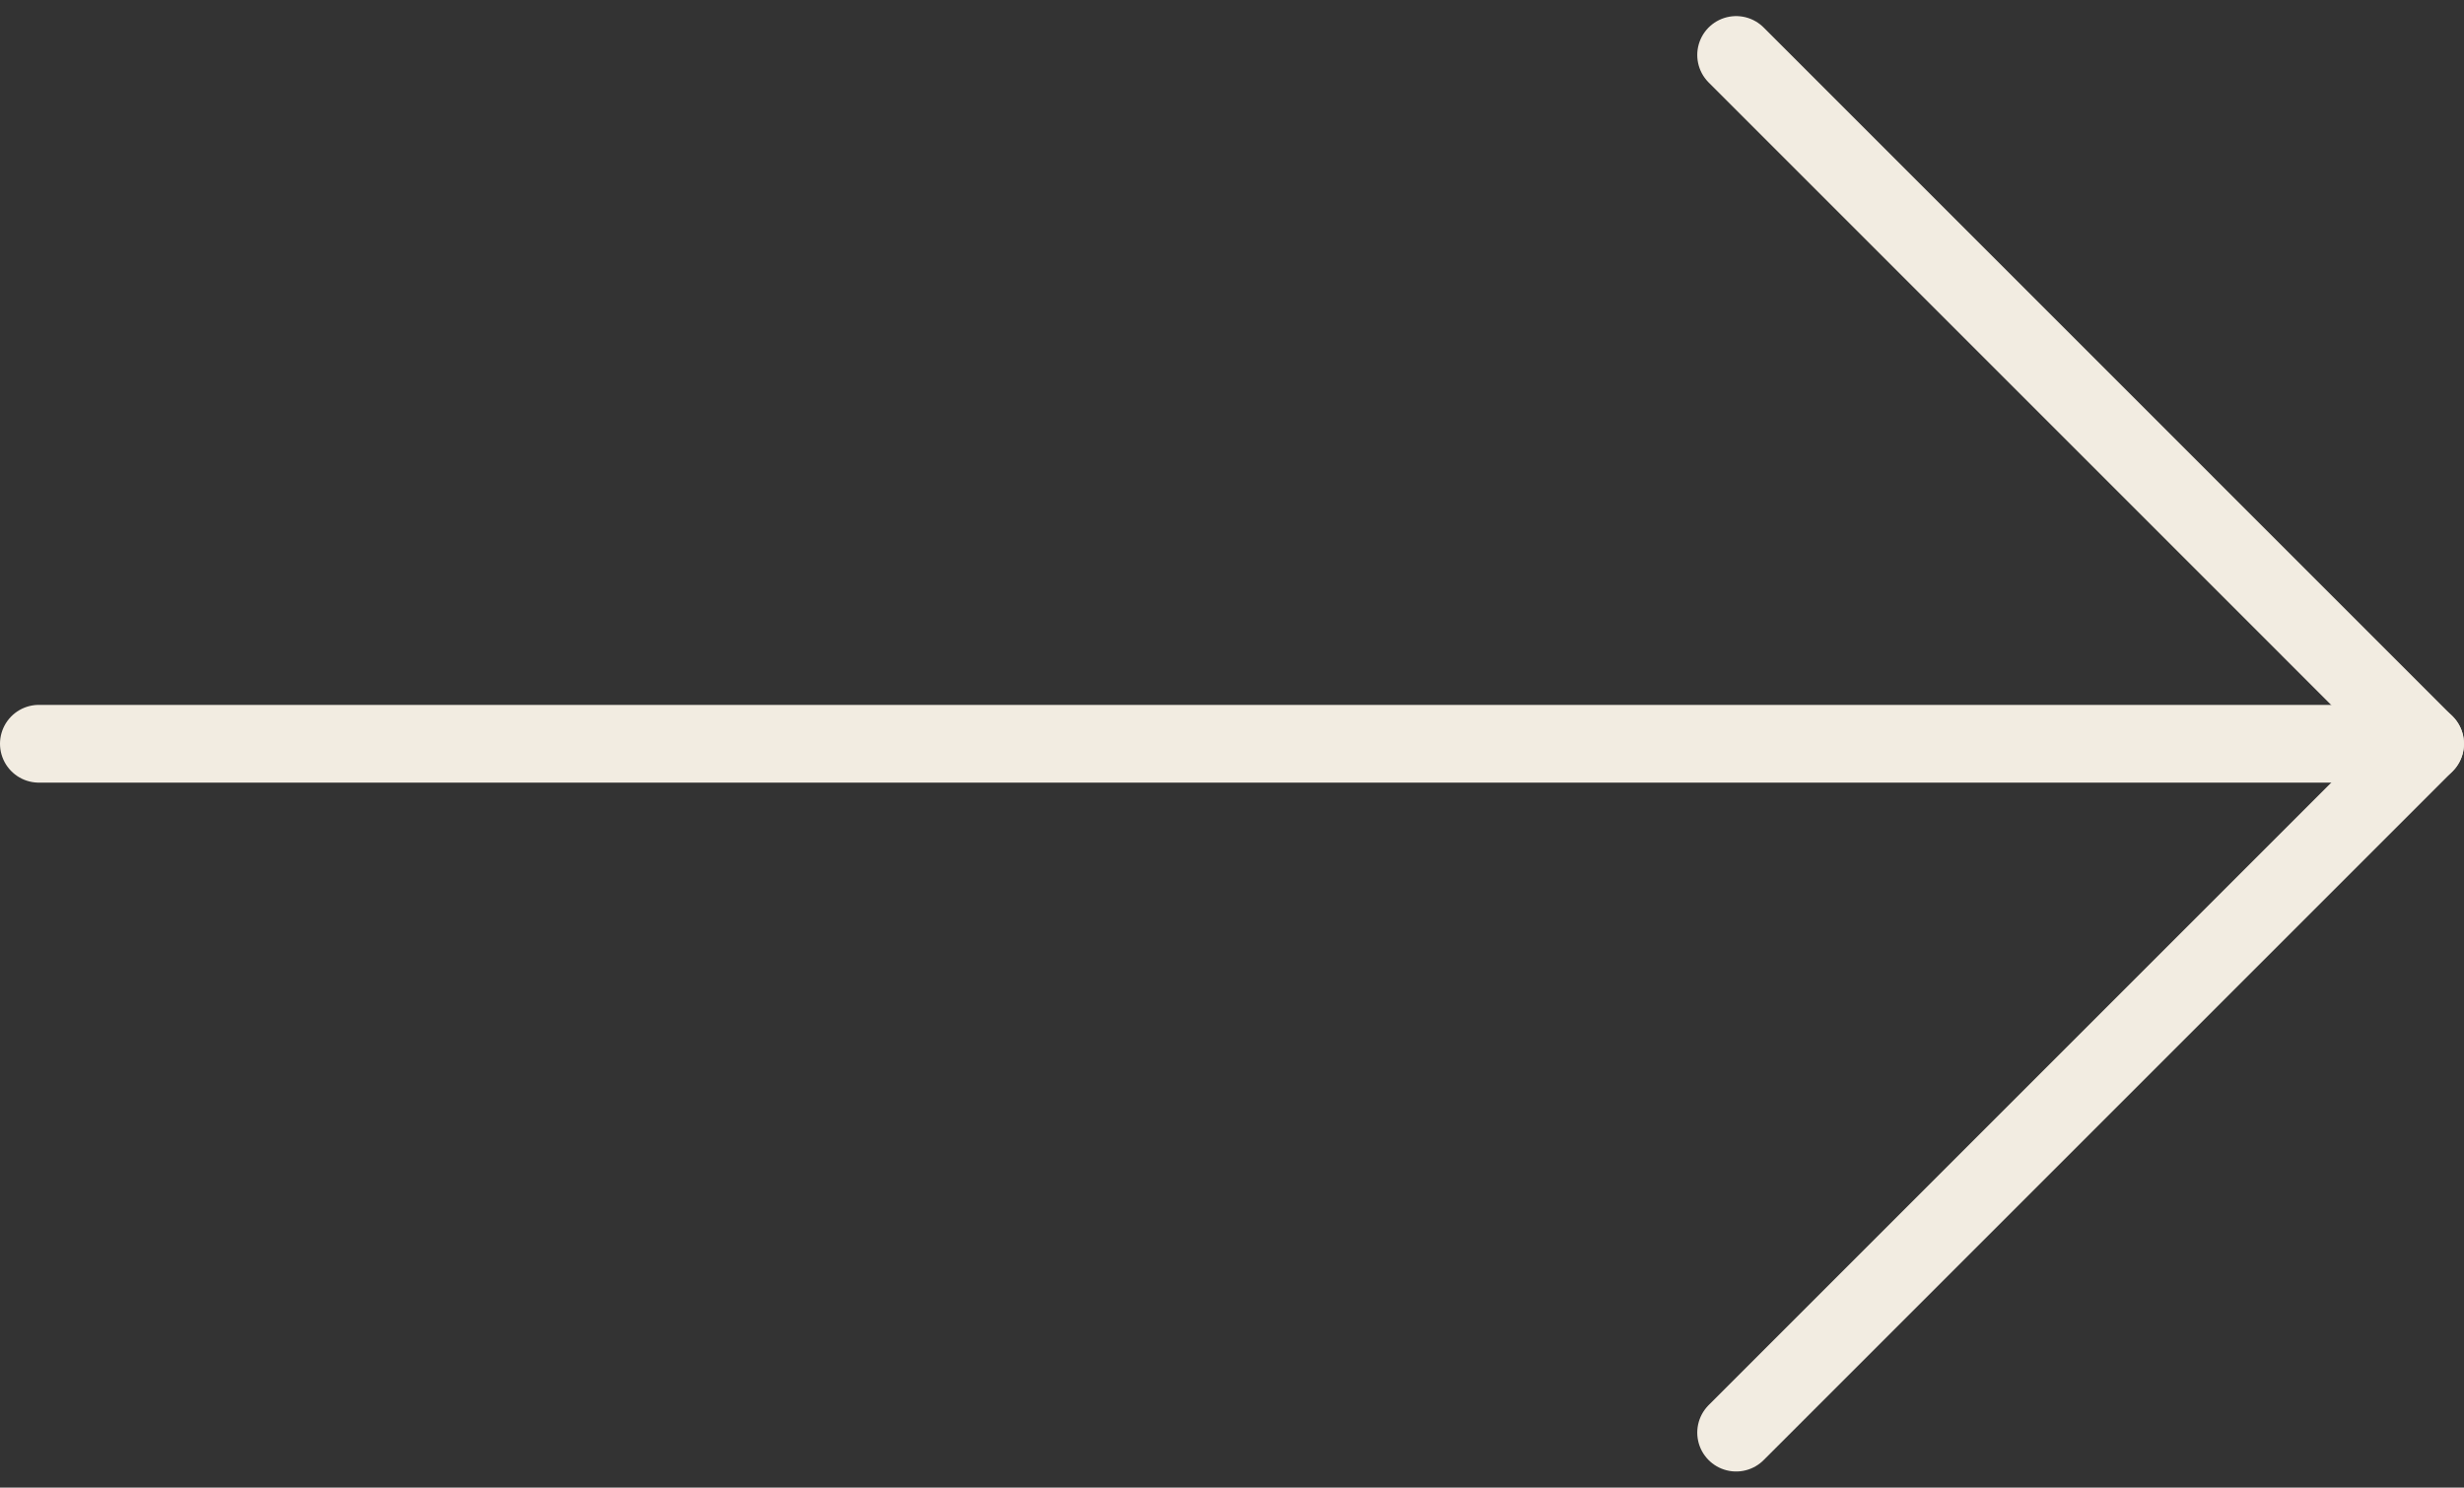
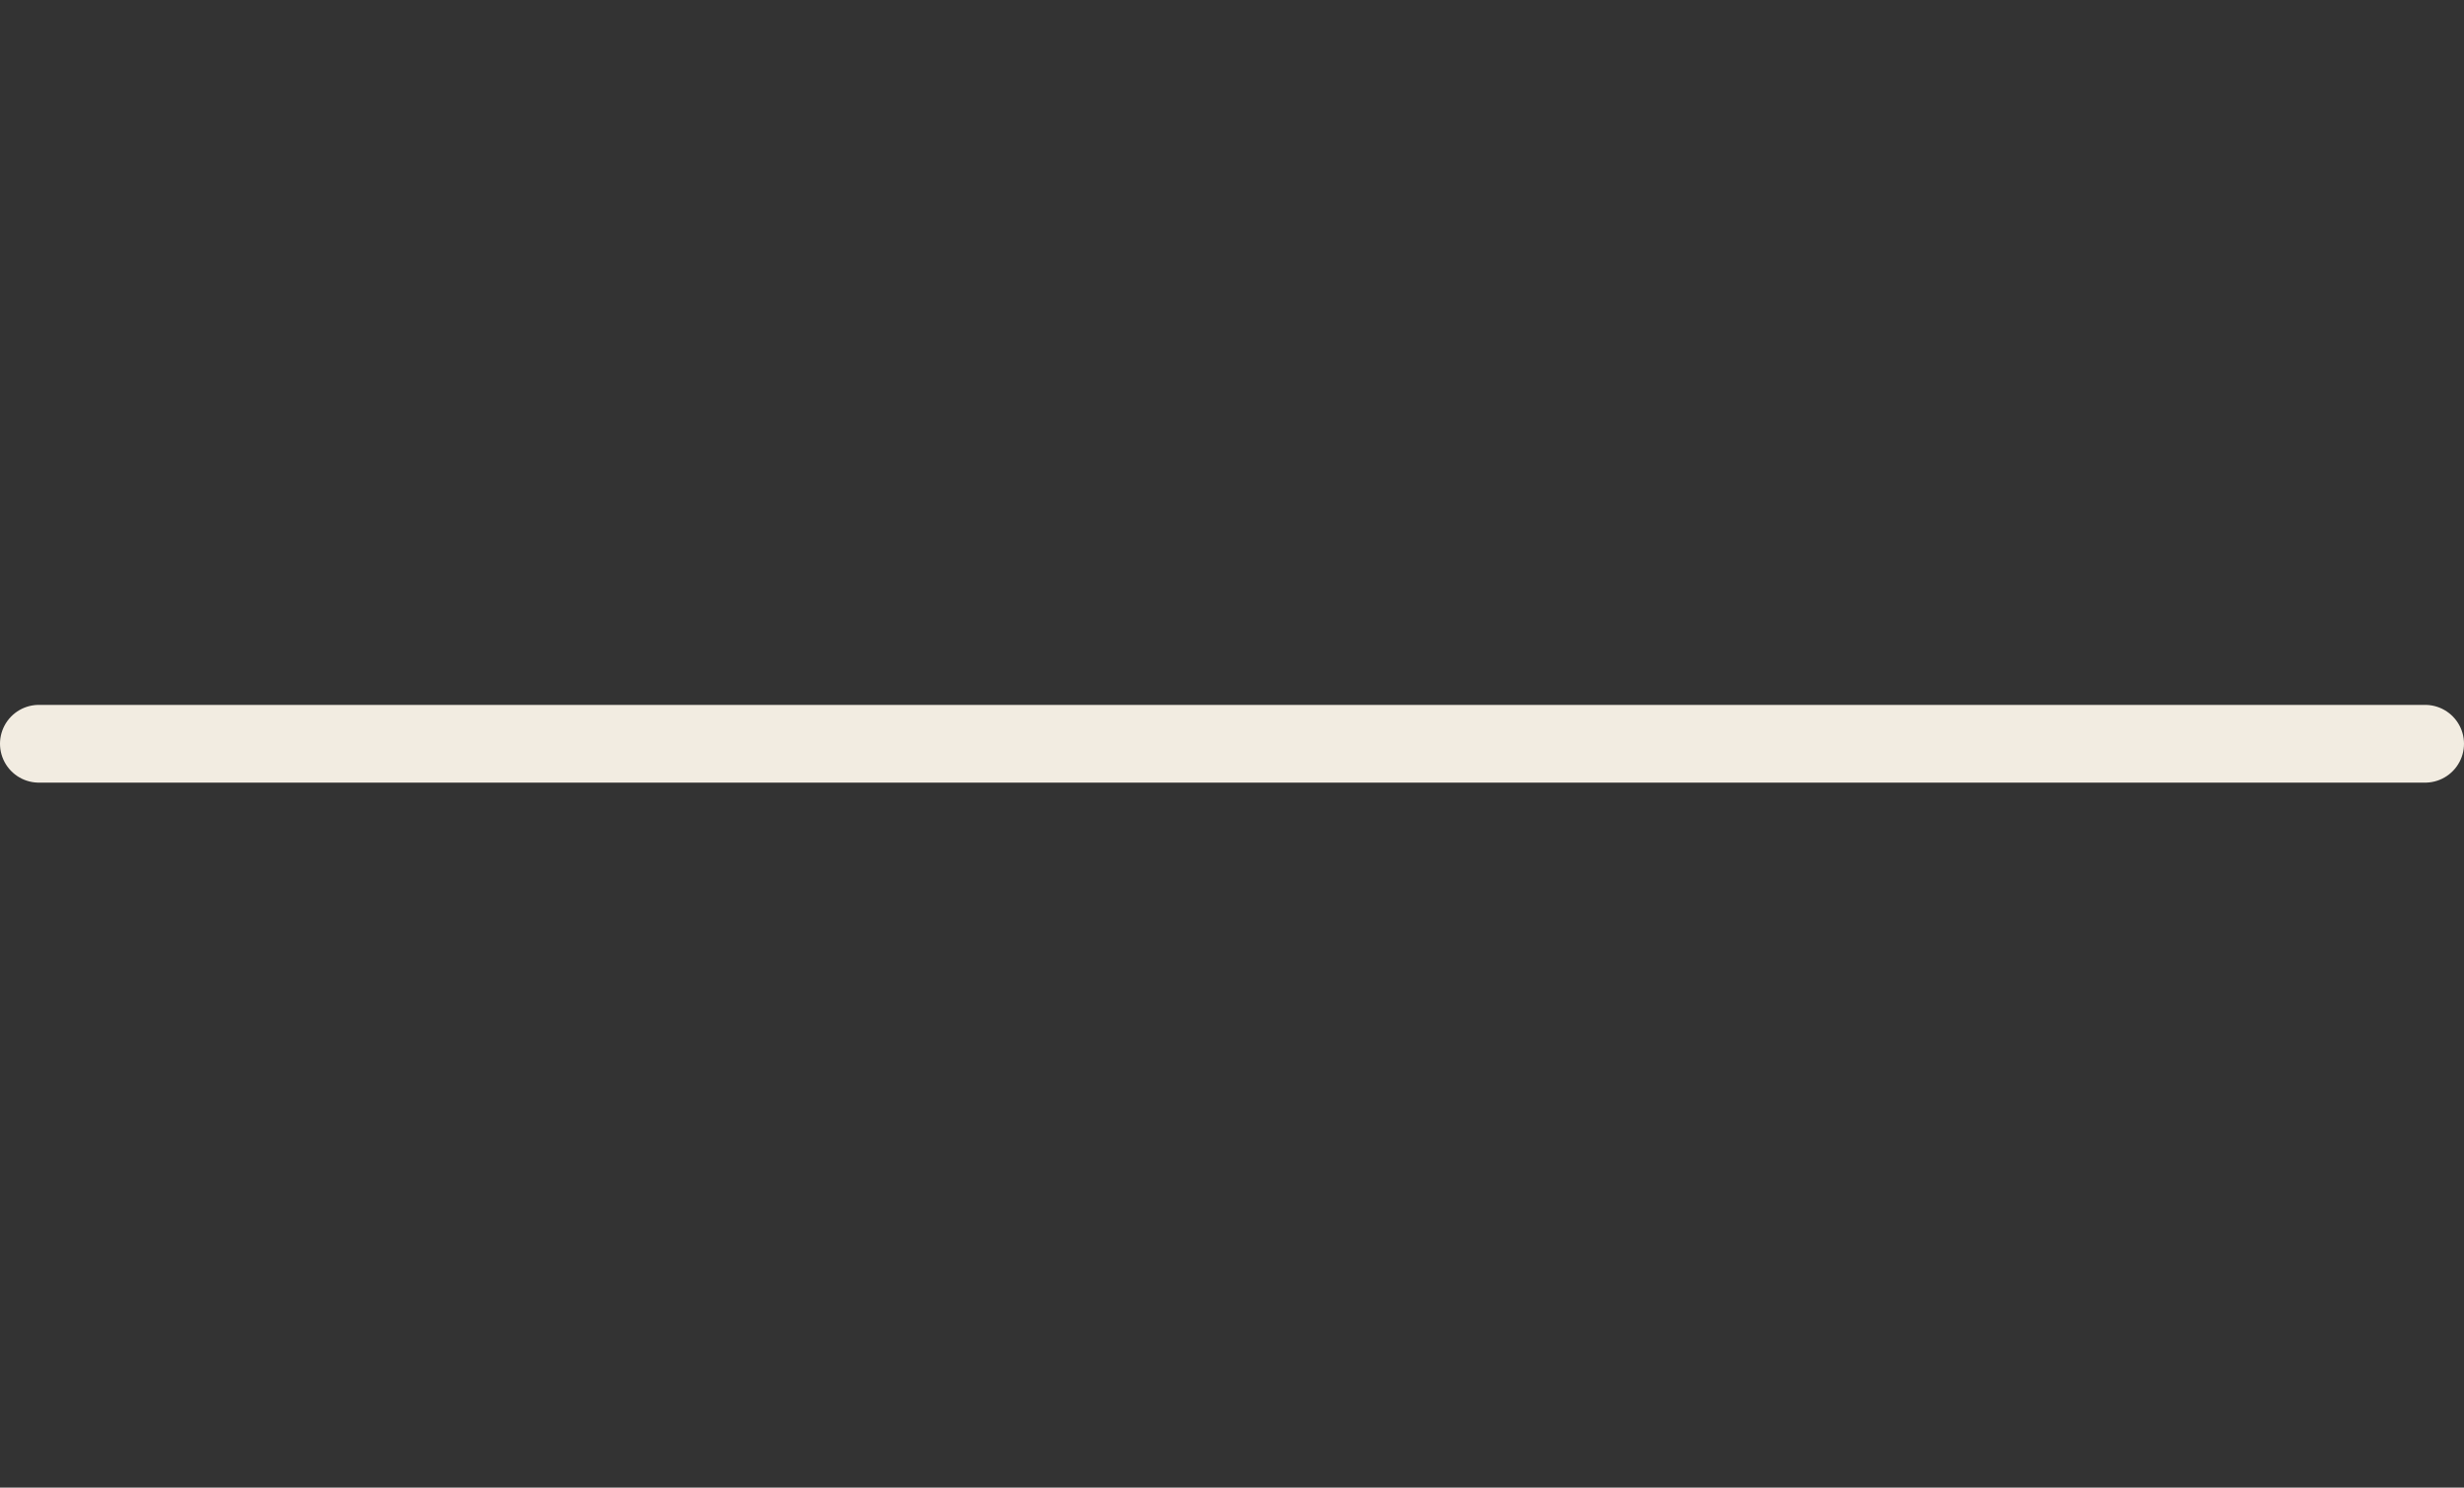
<svg xmlns="http://www.w3.org/2000/svg" width="31.686" height="19.133" viewBox="0 0 31.686 19.133">
  <rect x="0" y="0" width="31.686" height="19.133" fill="#333333" stroke="none" />
  <g transform="translate(0.5 0.707)">
    <g transform="translate(-0.322 -13.289)">
-       <path d="M18,29.719l8.859-8.859L18,12" transform="translate(4.148 1.289)" fill="none" stroke="#F2ECE1" stroke-linecap="round" stroke-linejoin="round" stroke-width="1" />
      <path d="M12,18H42.686" transform="translate(-11.678 4.148)" fill="none" stroke="#F2ECE1" stroke-linecap="round" stroke-linejoin="round" stroke-width="1" />
    </g>
  </g>
</svg>